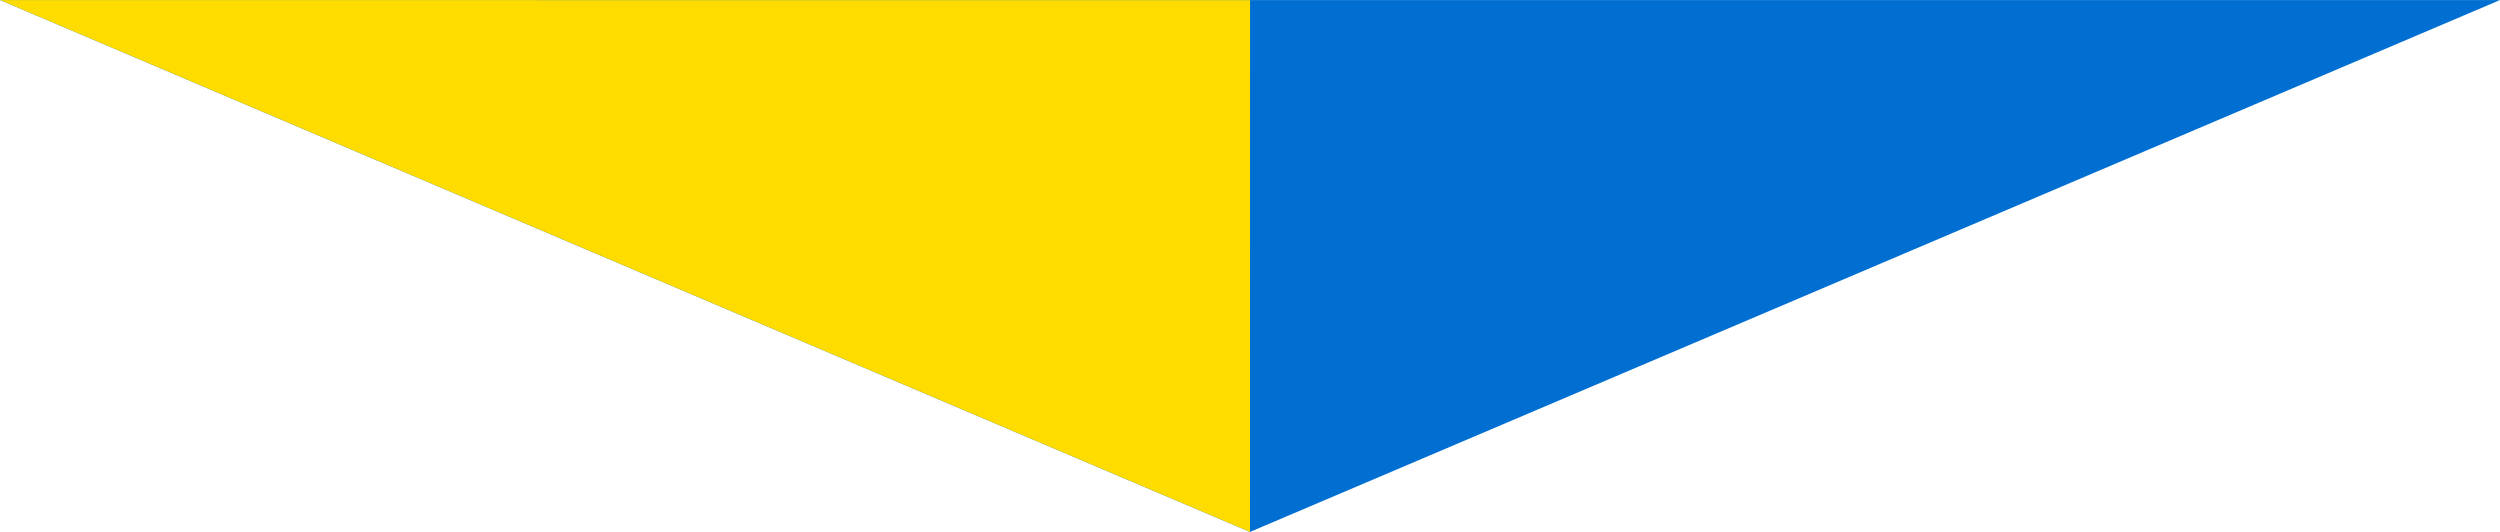
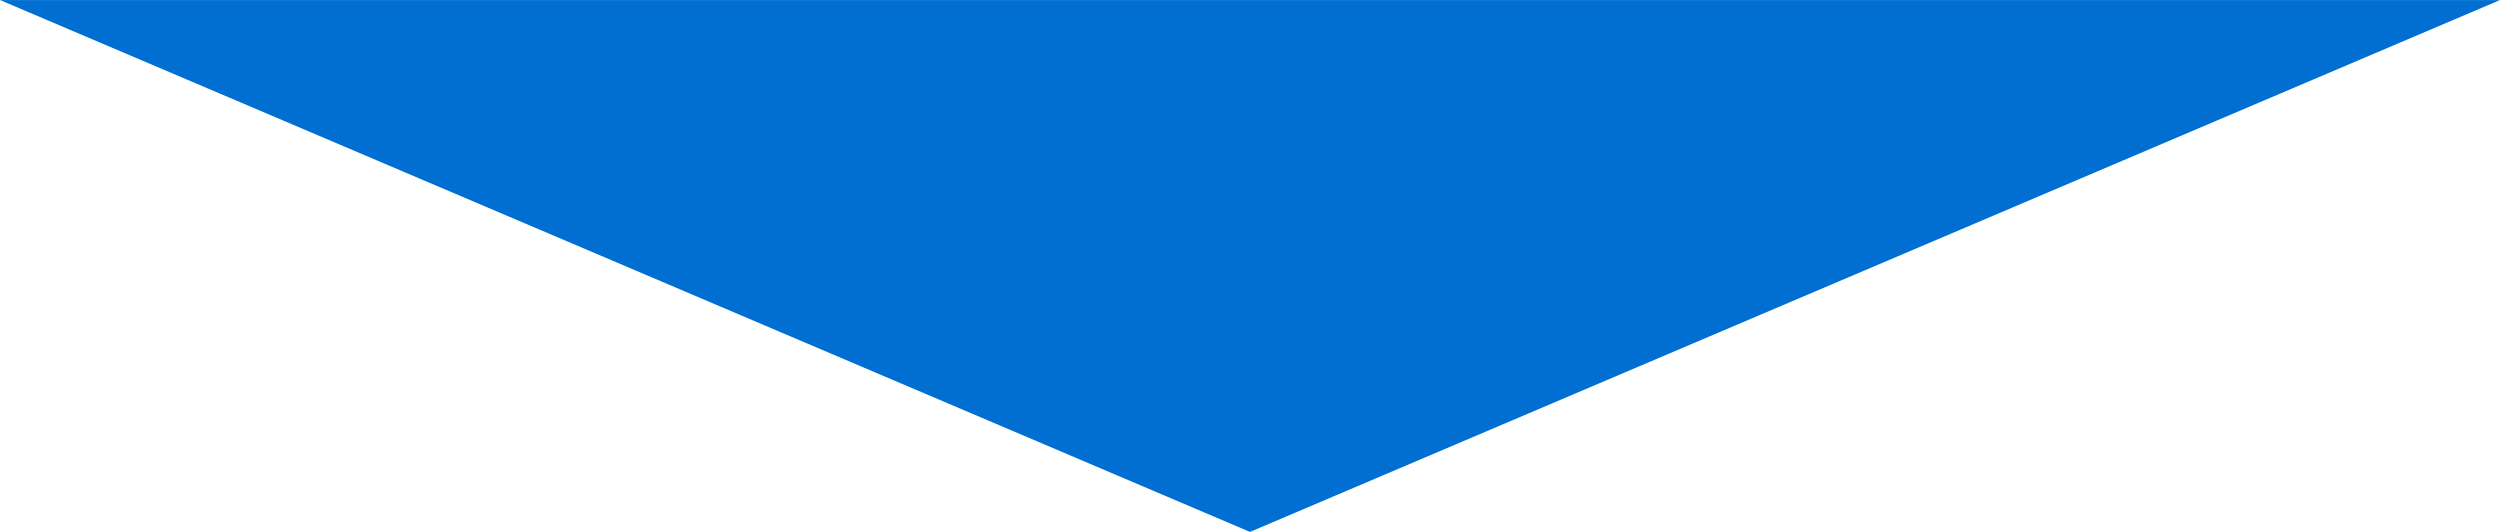
<svg xmlns="http://www.w3.org/2000/svg" id="arw_reason01.svg" width="470" height="100" viewBox="0 0 470 100">
  <defs>
    <style>
      .cls-1 {
        fill: #006fd1;
      }

      .cls-1, .cls-2 {
        fill-rule: evenodd;
      }

      .cls-2 {
        fill: #ffdc00;
      }
    </style>
  </defs>
  <path id="arw" class="cls-1" d="M960,3354l235-99.99H725.01Z" transform="translate(-725 -3254)" />
-   <path id="arw-2" data-name="arw" class="cls-2" d="M960,3354l0.011-99.97-235-.02Z" transform="translate(-725 -3254)" />
</svg>